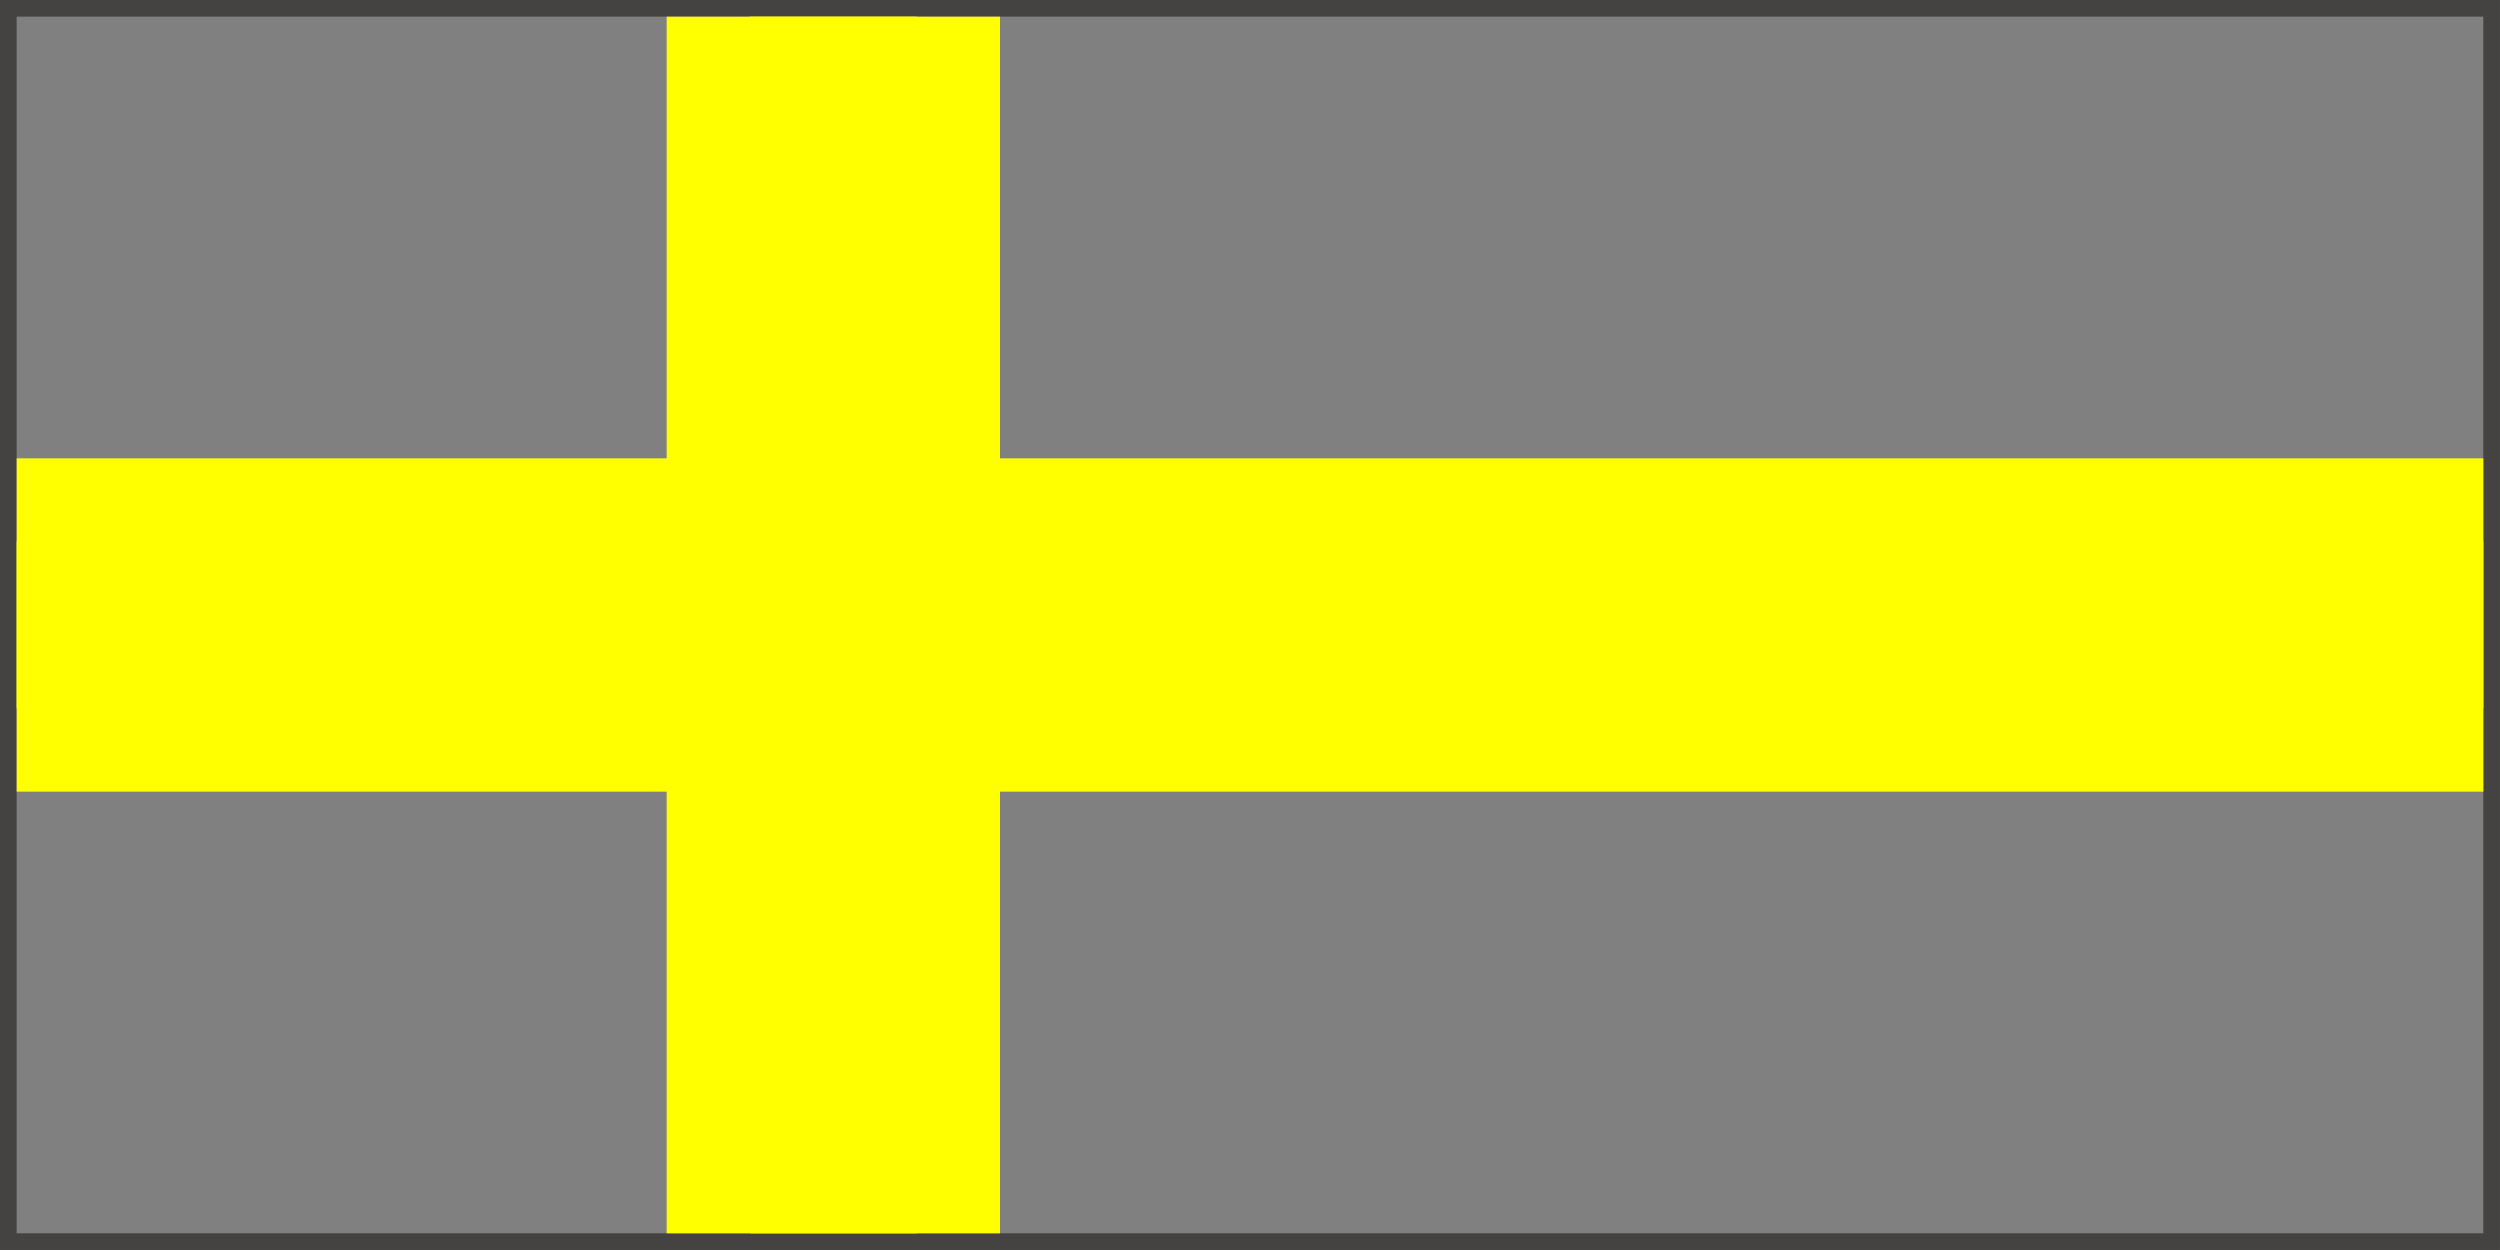
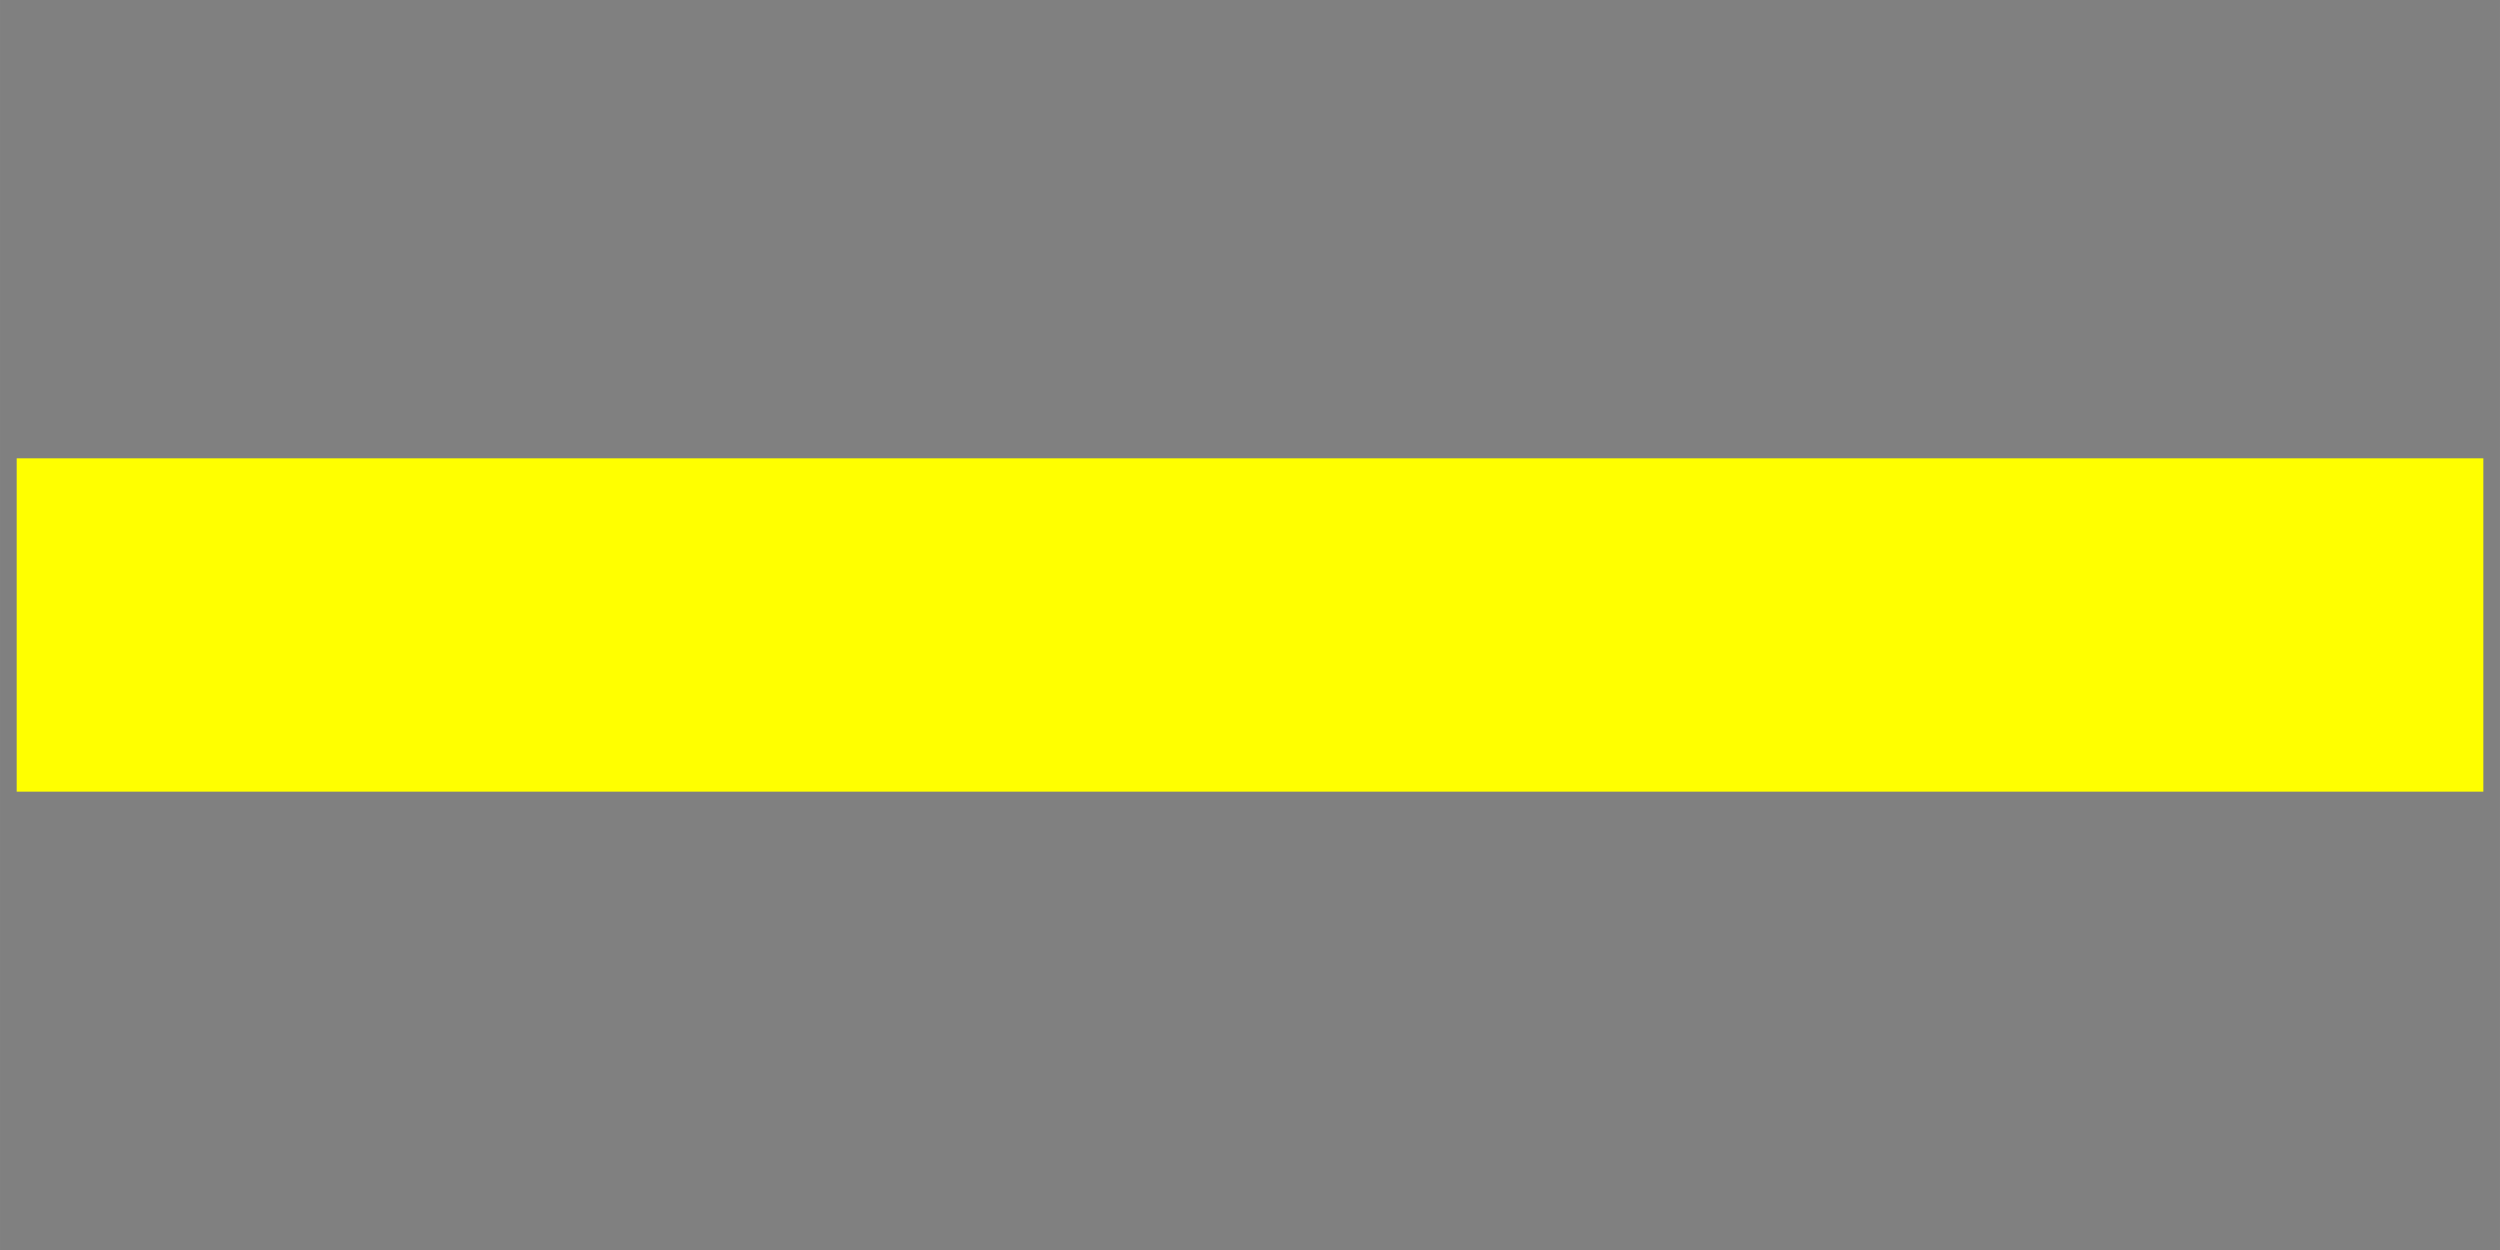
<svg xmlns="http://www.w3.org/2000/svg" xmlns:ns1="http://www.inkscape.org/namespaces/inkscape" xmlns:ns2="http://sodipodi.sourceforge.net/DTD/sodipodi-0.dtd" width="300pt" height="150pt" viewBox="0 0 105.833 52.917" version="1.1" id="svg135" ns1:version="1.2.1 (9c6d41e410, 2022-07-14)" ns2:docname="norcross.svg">
  <rect x="0" y="0" width="105.833" height="52.917" fill="#808080" stroke="none" />
-   <rect style="fill:;stroke:#454341;stroke-width:0.706;stroke-dasharray:none" id="rect358" width="105.128" height="52.211" x="0.351" y="0.351" />
-   <path style="stroke:#FFFF00;stroke-width:14.111;stroke-dasharray:none" d="M 35.278,0.706 V 52.211" id="path1147" />
  <path style="stroke:#FFFF00;stroke-width:14.111;stroke-dasharray:none" d="M 105.128,26.458 H 0.706" id="path1147-7" />
-   <path style="fill:#000000;stroke:#FFFF00;stroke-width:7.056;stroke-dasharray:none" d="M 35.278,0.706 V 52.211" id="path1147-4" />
-   <path style="fill:#000000;stroke:#FFFF00;stroke-width:7.056;stroke-dasharray:none" d="M 105.128,26.458 H 0.706" id="path1147-7-0" />
</svg>